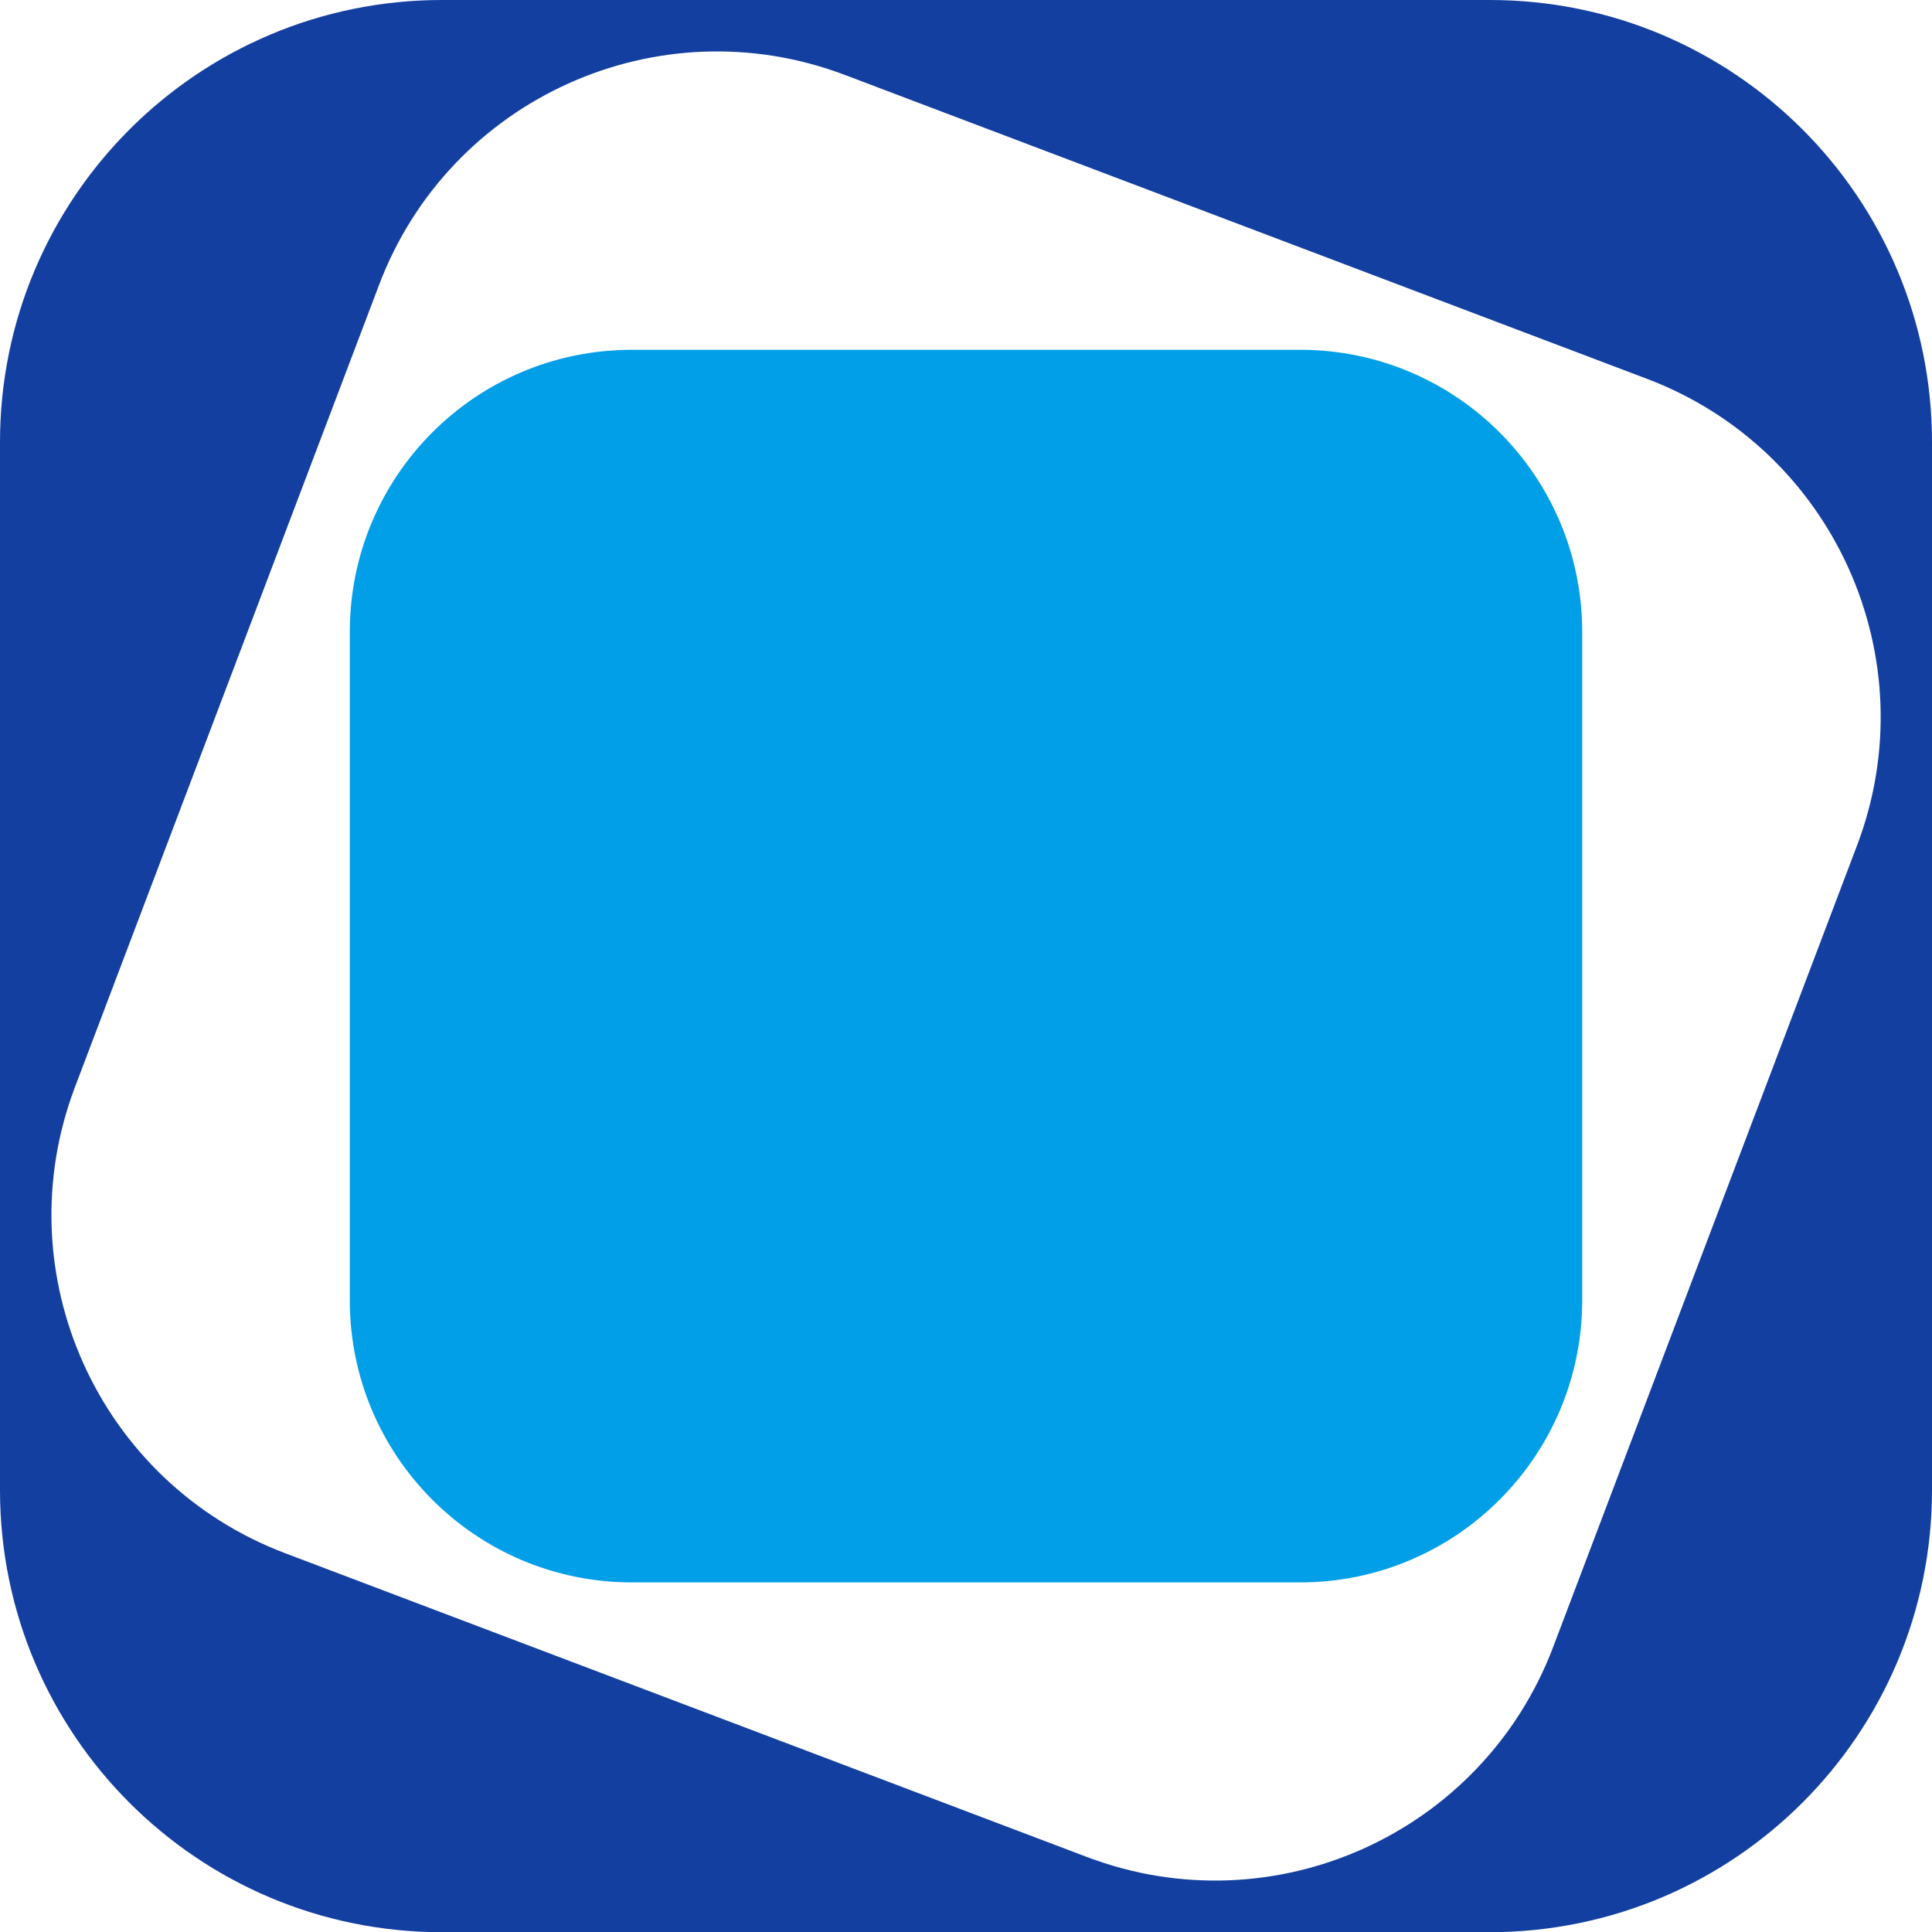
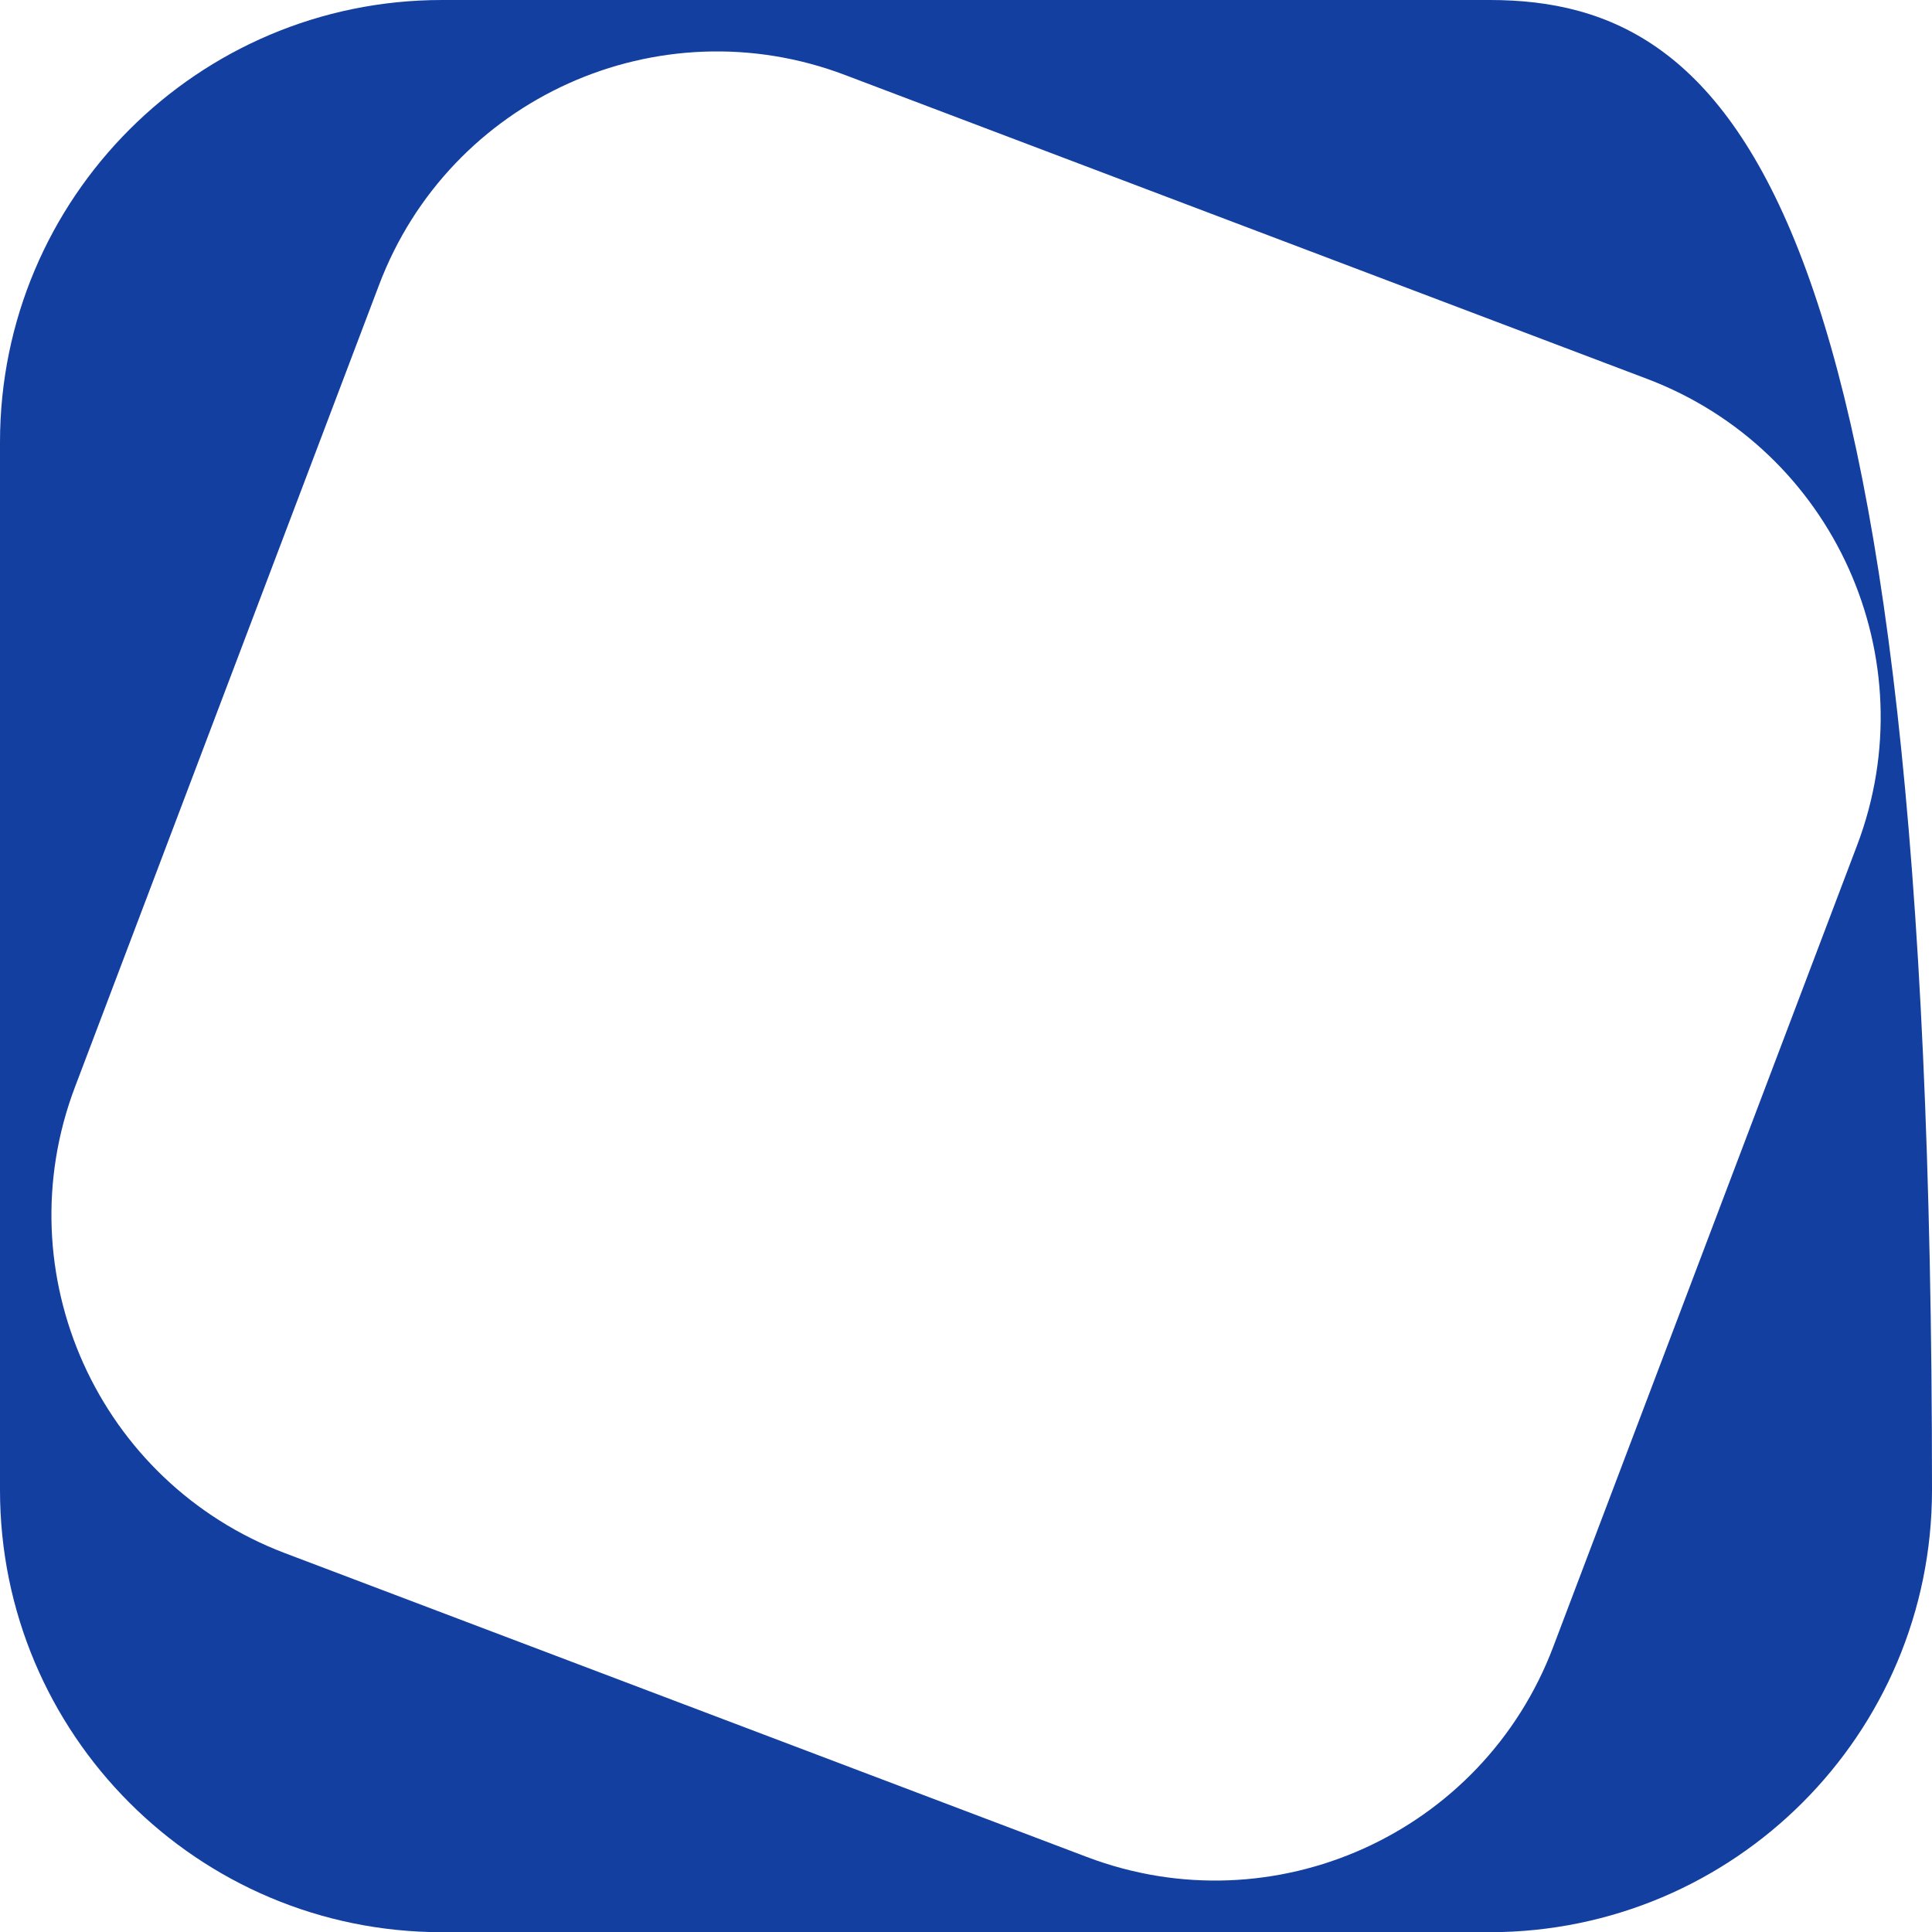
<svg xmlns="http://www.w3.org/2000/svg" version="1.1" id="图层_1" x="0px" y="0px" viewBox="0.91 0.39 98.09 98.1" enable-background="new 0 0 100 99" xml:space="preserve">
-   <path fill="#133FA0" d="M76.55,0.39h-53.2c-12.39,0-22.44,10.05-22.44,22.45v53.2c0,12.4,10.04,22.45,22.44,22.45h53.2  C88.96,98.48,99,88.43,99,76.04v-53.2C99,10.44,88.96,0.39,76.55,0.39z M95.2,43.3l-15.43,40.7c-3.59,9.49-14.19,14.27-23.68,10.67  l-40.7-15.42C5.9,75.66,1.12,65.05,4.72,55.57l15.43-40.7C23.73,5.38,34.34,0.6,43.82,4.2l40.7,15.42  C94.02,23.21,98.79,33.82,95.2,43.3z" />
-   <path fill="#009FE8" d="M81.24,66.41c0,7.9-6.41,14.32-14.32,14.32H32.99c-7.92,0-14.32-6.42-14.32-14.32V32.47  c0-7.91,6.4-14.32,14.32-14.32h33.93c7.91,0,14.32,6.41,14.32,14.32V66.41z" />
+   <path fill="#133FA0" d="M76.55,0.39h-53.2c-12.39,0-22.44,10.05-22.44,22.45v53.2c0,12.4,10.04,22.45,22.44,22.45h53.2  C88.96,98.48,99,88.43,99,76.04C99,10.44,88.96,0.39,76.55,0.39z M95.2,43.3l-15.43,40.7c-3.59,9.49-14.19,14.27-23.68,10.67  l-40.7-15.42C5.9,75.66,1.12,65.05,4.72,55.57l15.43-40.7C23.73,5.38,34.34,0.6,43.82,4.2l40.7,15.42  C94.02,23.21,98.79,33.82,95.2,43.3z" />
</svg>